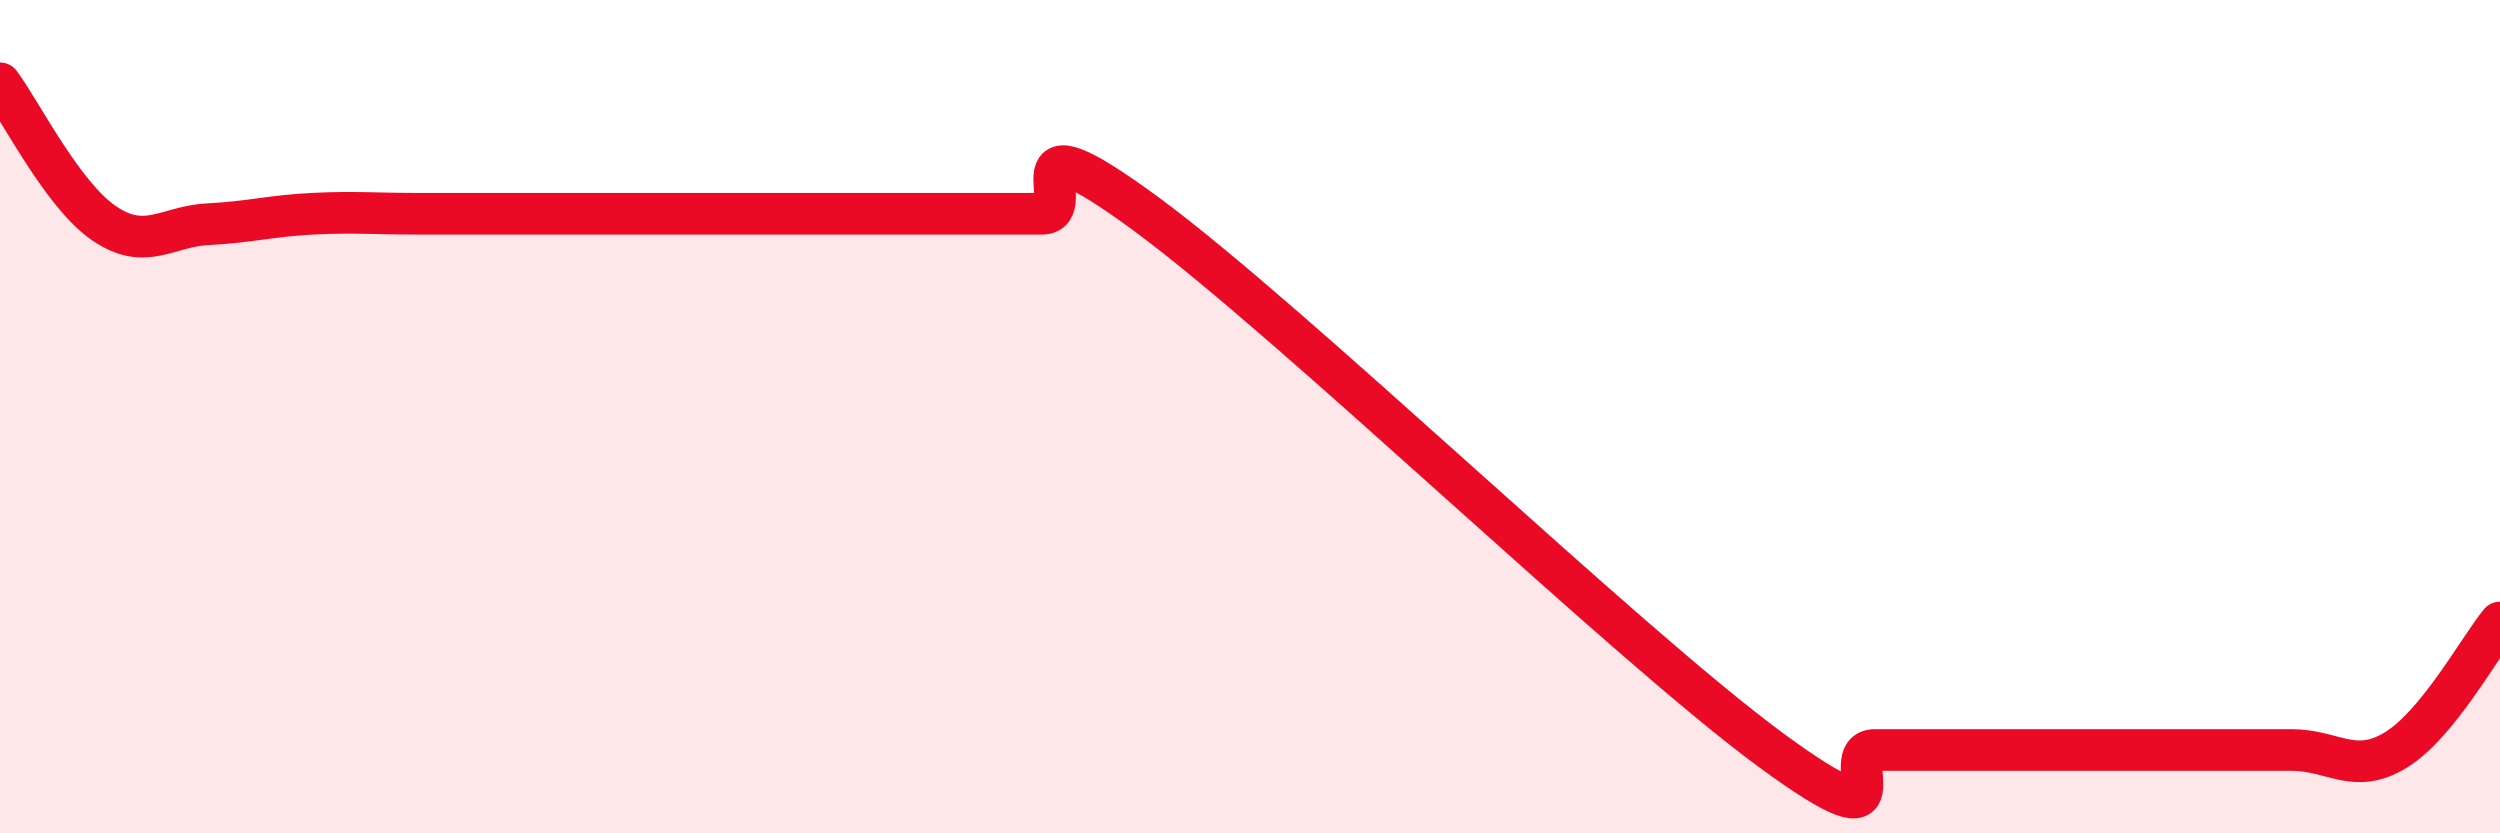
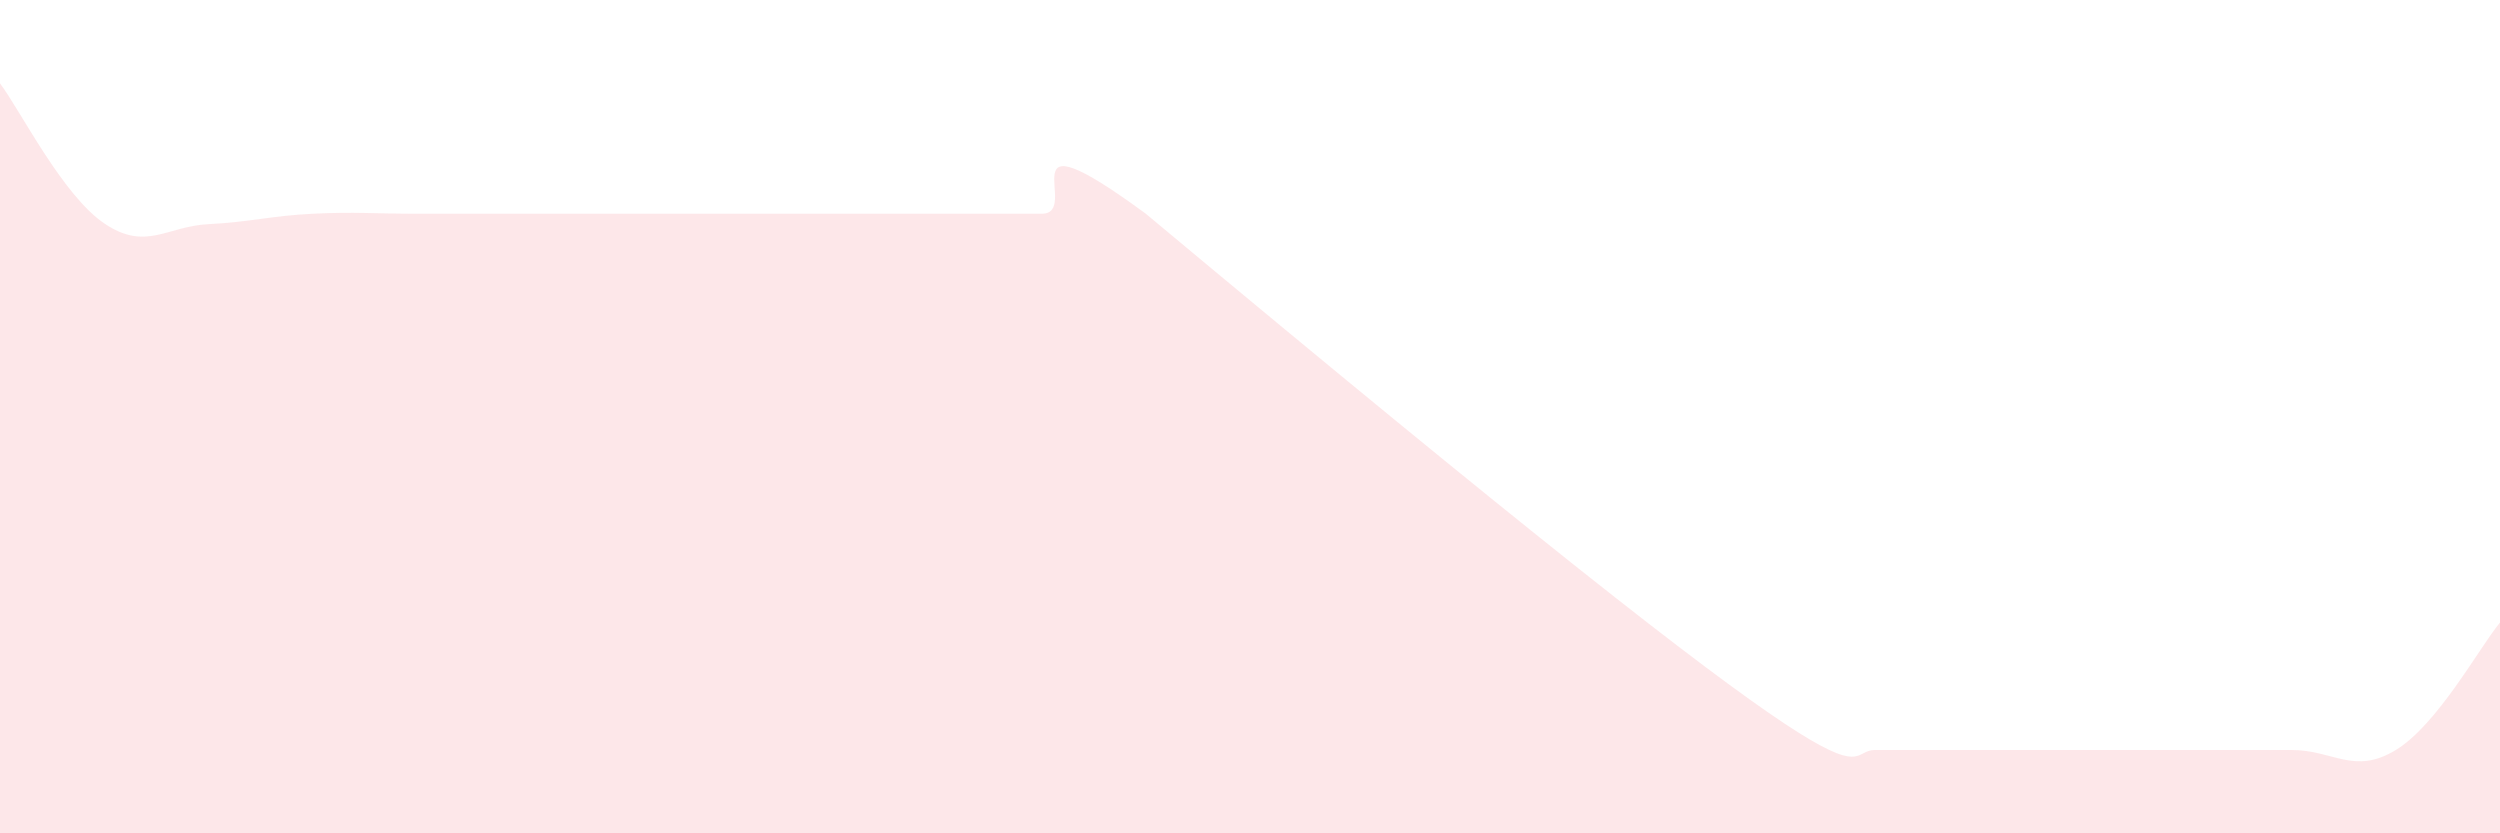
<svg xmlns="http://www.w3.org/2000/svg" width="60" height="20" viewBox="0 0 60 20">
-   <path d="M 0,2 C 0.5,2.67 1.5,4.68 2.5,5.36 C 3.5,6.04 4,5.43 5,5.38 C 6,5.33 6.5,5.18 7.5,5.13 C 8.5,5.08 9,5.13 10,5.13 C 11,5.13 11.5,5.13 12.5,5.13 C 13.5,5.13 14,5.13 15,5.13 C 16,5.13 16.5,5.13 17.5,5.13 C 18.5,5.13 19,5.13 20,5.13 C 21,5.13 21.5,5.13 22.5,5.13 C 23.5,5.13 24,5.13 25,5.13 C 26,5.13 24,2.56 27.5,5.13 C 31,7.7 39,15.43 42.5,18 C 46,20.57 44,18 45,18 C 46,18 46.5,18 47.5,18 C 48.5,18 49,18 50,18 C 51,18 51.5,18 52.5,18 C 53.5,18 54,18 55,18 C 56,18 56.5,18.61 57.5,18 C 58.5,17.39 59.5,15.55 60,14.94L60 20L0 20Z" fill="#EB0A25" opacity="0.1" stroke-linecap="round" stroke-linejoin="round" />
-   <path d="M 0,2 C 0.5,2.67 1.5,4.68 2.5,5.36 C 3.5,6.04 4,5.43 5,5.38 C 6,5.33 6.5,5.18 7.5,5.13 C 8.5,5.08 9,5.13 10,5.13 C 11,5.13 11.5,5.13 12.5,5.13 C 13.5,5.13 14,5.13 15,5.13 C 16,5.13 16.5,5.13 17.5,5.13 C 18.5,5.13 19,5.13 20,5.13 C 21,5.13 21.5,5.13 22.5,5.13 C 23.5,5.13 24,5.13 25,5.13 C 26,5.13 24,2.56 27.5,5.13 C 31,7.7 39,15.43 42.5,18 C 46,20.57 44,18 45,18 C 46,18 46.5,18 47.5,18 C 48.5,18 49,18 50,18 C 51,18 51.5,18 52.5,18 C 53.5,18 54,18 55,18 C 56,18 56.5,18.61 57.5,18 C 58.5,17.39 59.5,15.55 60,14.94" stroke="#EB0A25" stroke-width="1" fill="none" stroke-linecap="round" stroke-linejoin="round" />
+   <path d="M 0,2 C 0.5,2.67 1.5,4.68 2.5,5.36 C 3.5,6.04 4,5.43 5,5.38 C 6,5.33 6.5,5.18 7.5,5.13 C 8.5,5.08 9,5.13 10,5.13 C 11,5.13 11.5,5.13 12.5,5.13 C 13.5,5.13 14,5.13 15,5.13 C 16,5.13 16.5,5.13 17.5,5.13 C 18.5,5.13 19,5.13 20,5.13 C 21,5.13 21.5,5.13 22.5,5.13 C 23.5,5.13 24,5.13 25,5.13 C 26,5.13 24,2.56 27.5,5.13 C 46,20.57 44,18 45,18 C 46,18 46.5,18 47.5,18 C 48.5,18 49,18 50,18 C 51,18 51.5,18 52.5,18 C 53.5,18 54,18 55,18 C 56,18 56.5,18.61 57.5,18 C 58.5,17.39 59.5,15.55 60,14.94L60 20L0 20Z" fill="#EB0A25" opacity="0.1" stroke-linecap="round" stroke-linejoin="round" />
</svg>